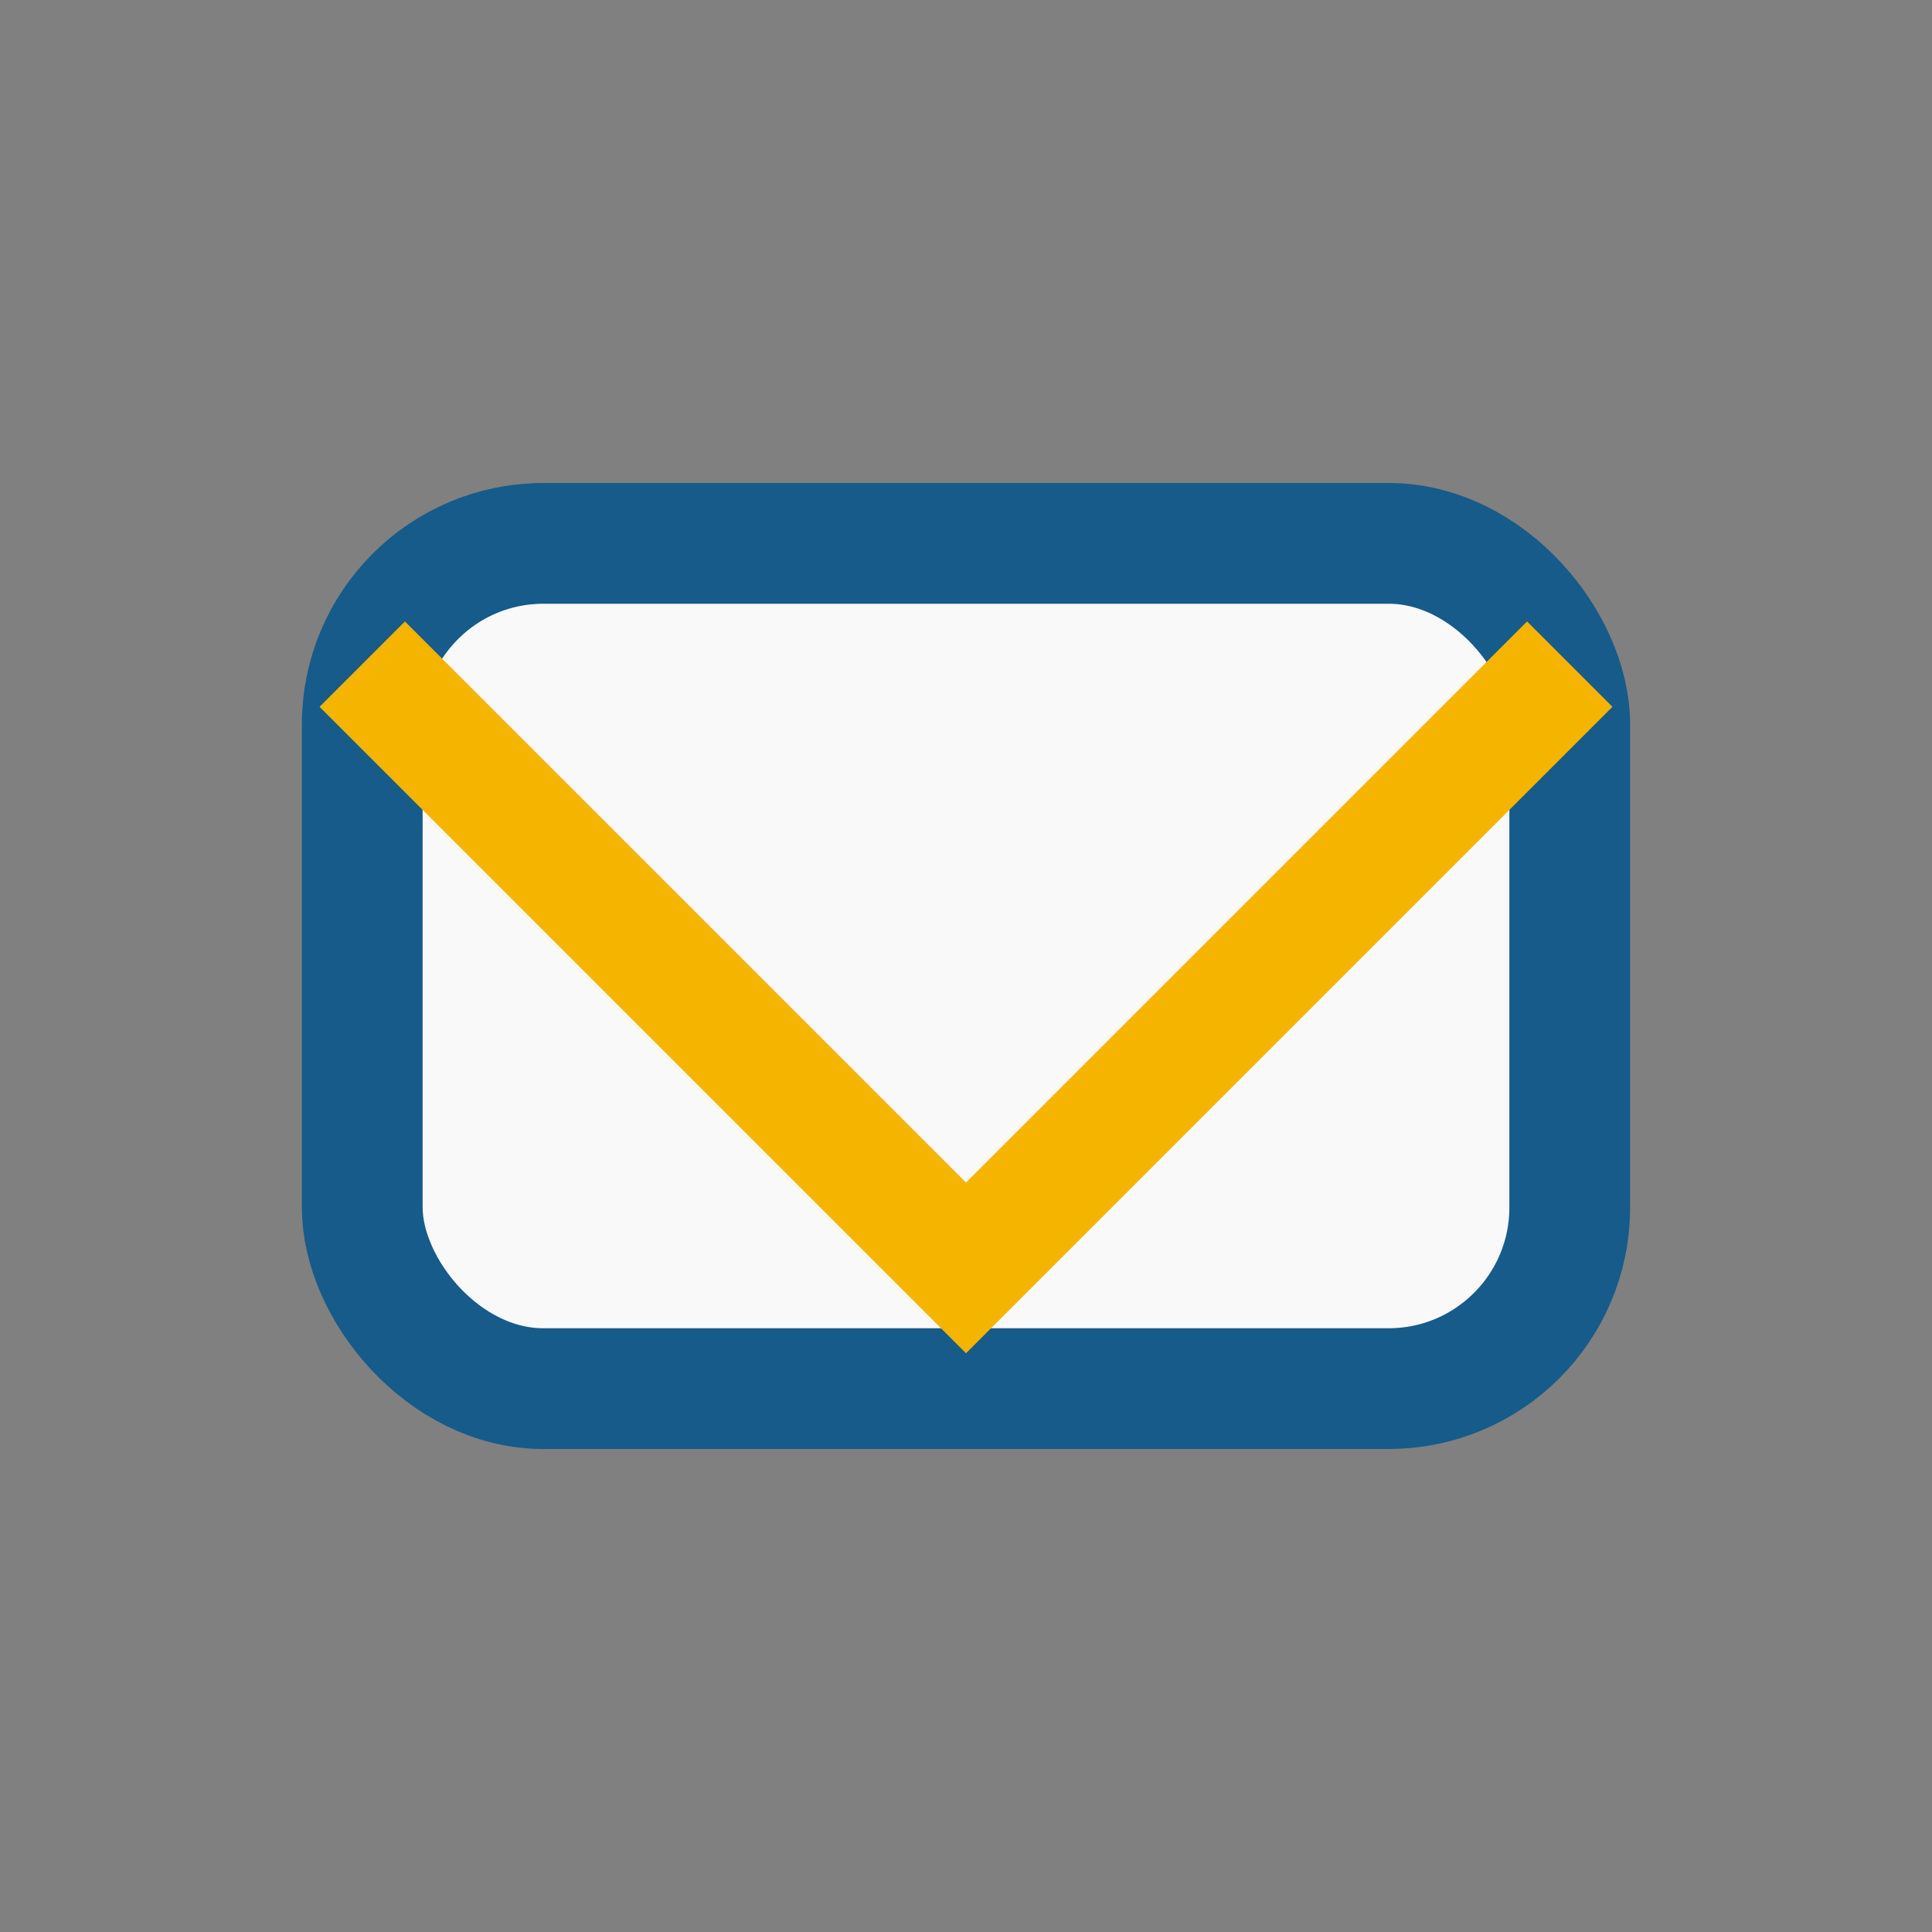
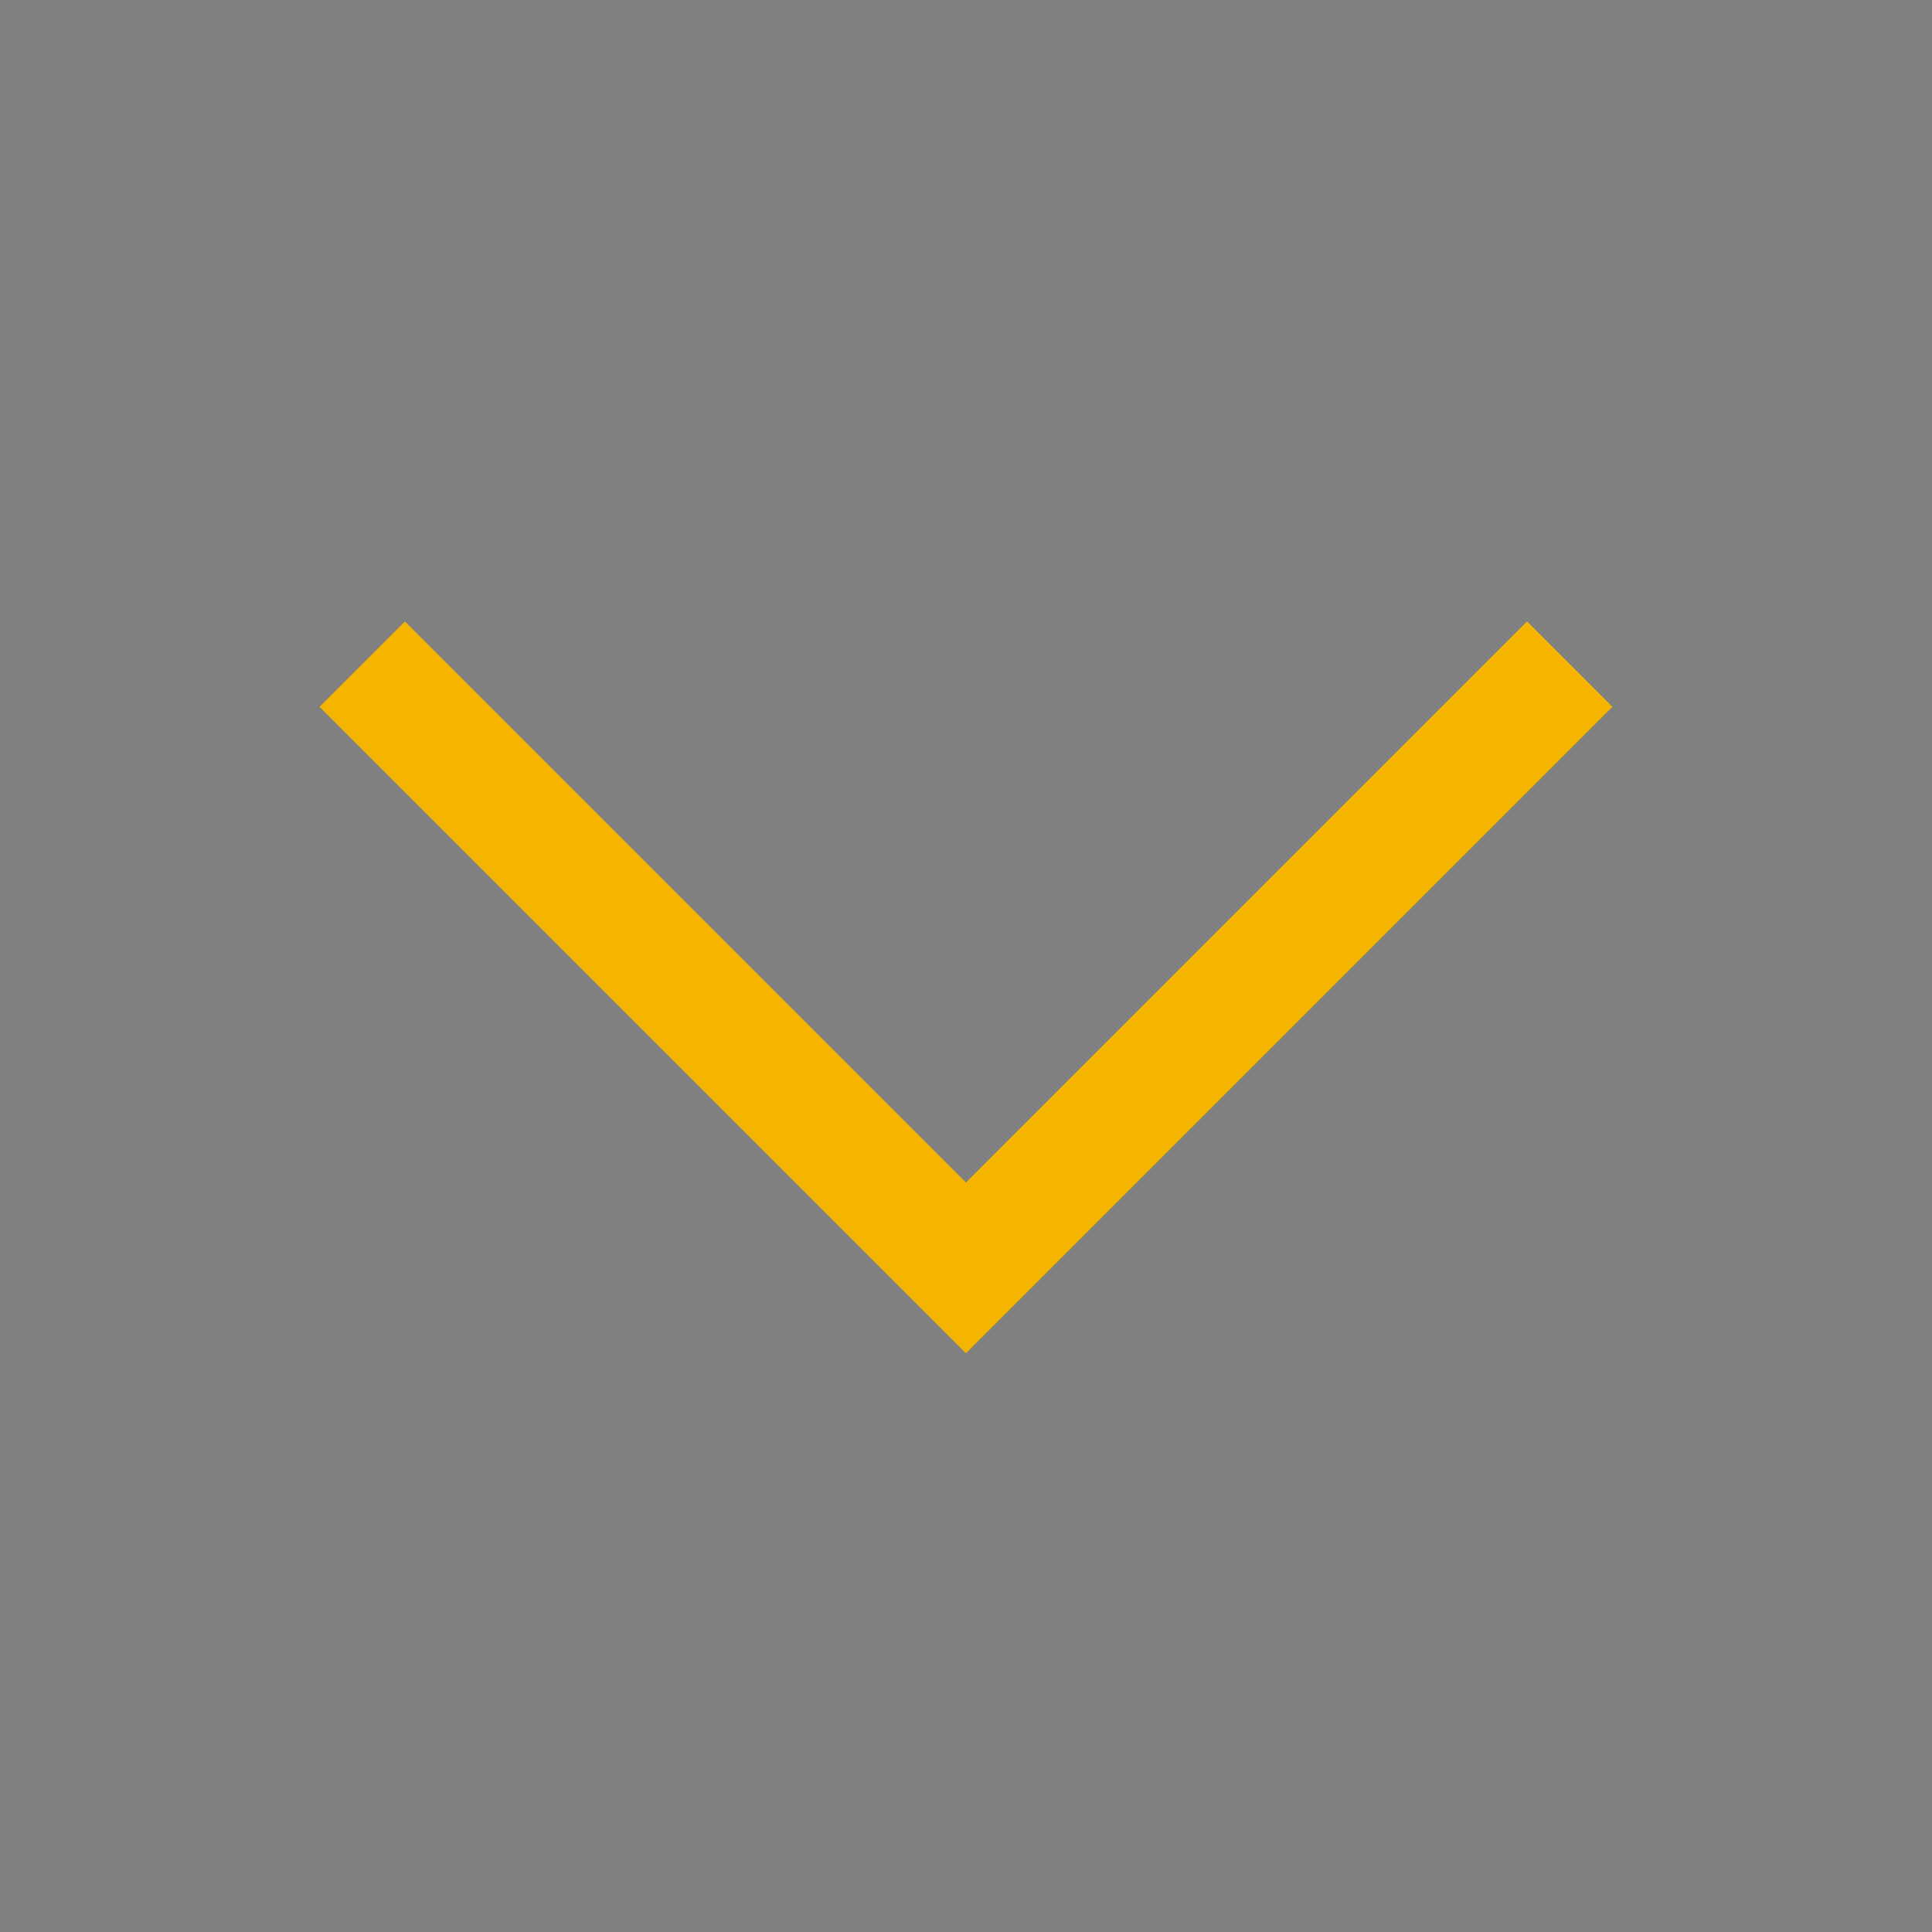
<svg xmlns="http://www.w3.org/2000/svg" width="32" height="32" viewBox="0 0 32 32">
  <rect x="0" y="0" width="32" height="32" fill="#808080" stroke="none" />
-   <rect x="6" y="9" width="20" height="14" rx="3" fill="#F9F9F9" stroke="#165B8A" stroke-width="2" />
  <polyline points="6,11 16,21 26,11" fill="none" stroke="#F4B400" stroke-width="2" />
</svg>